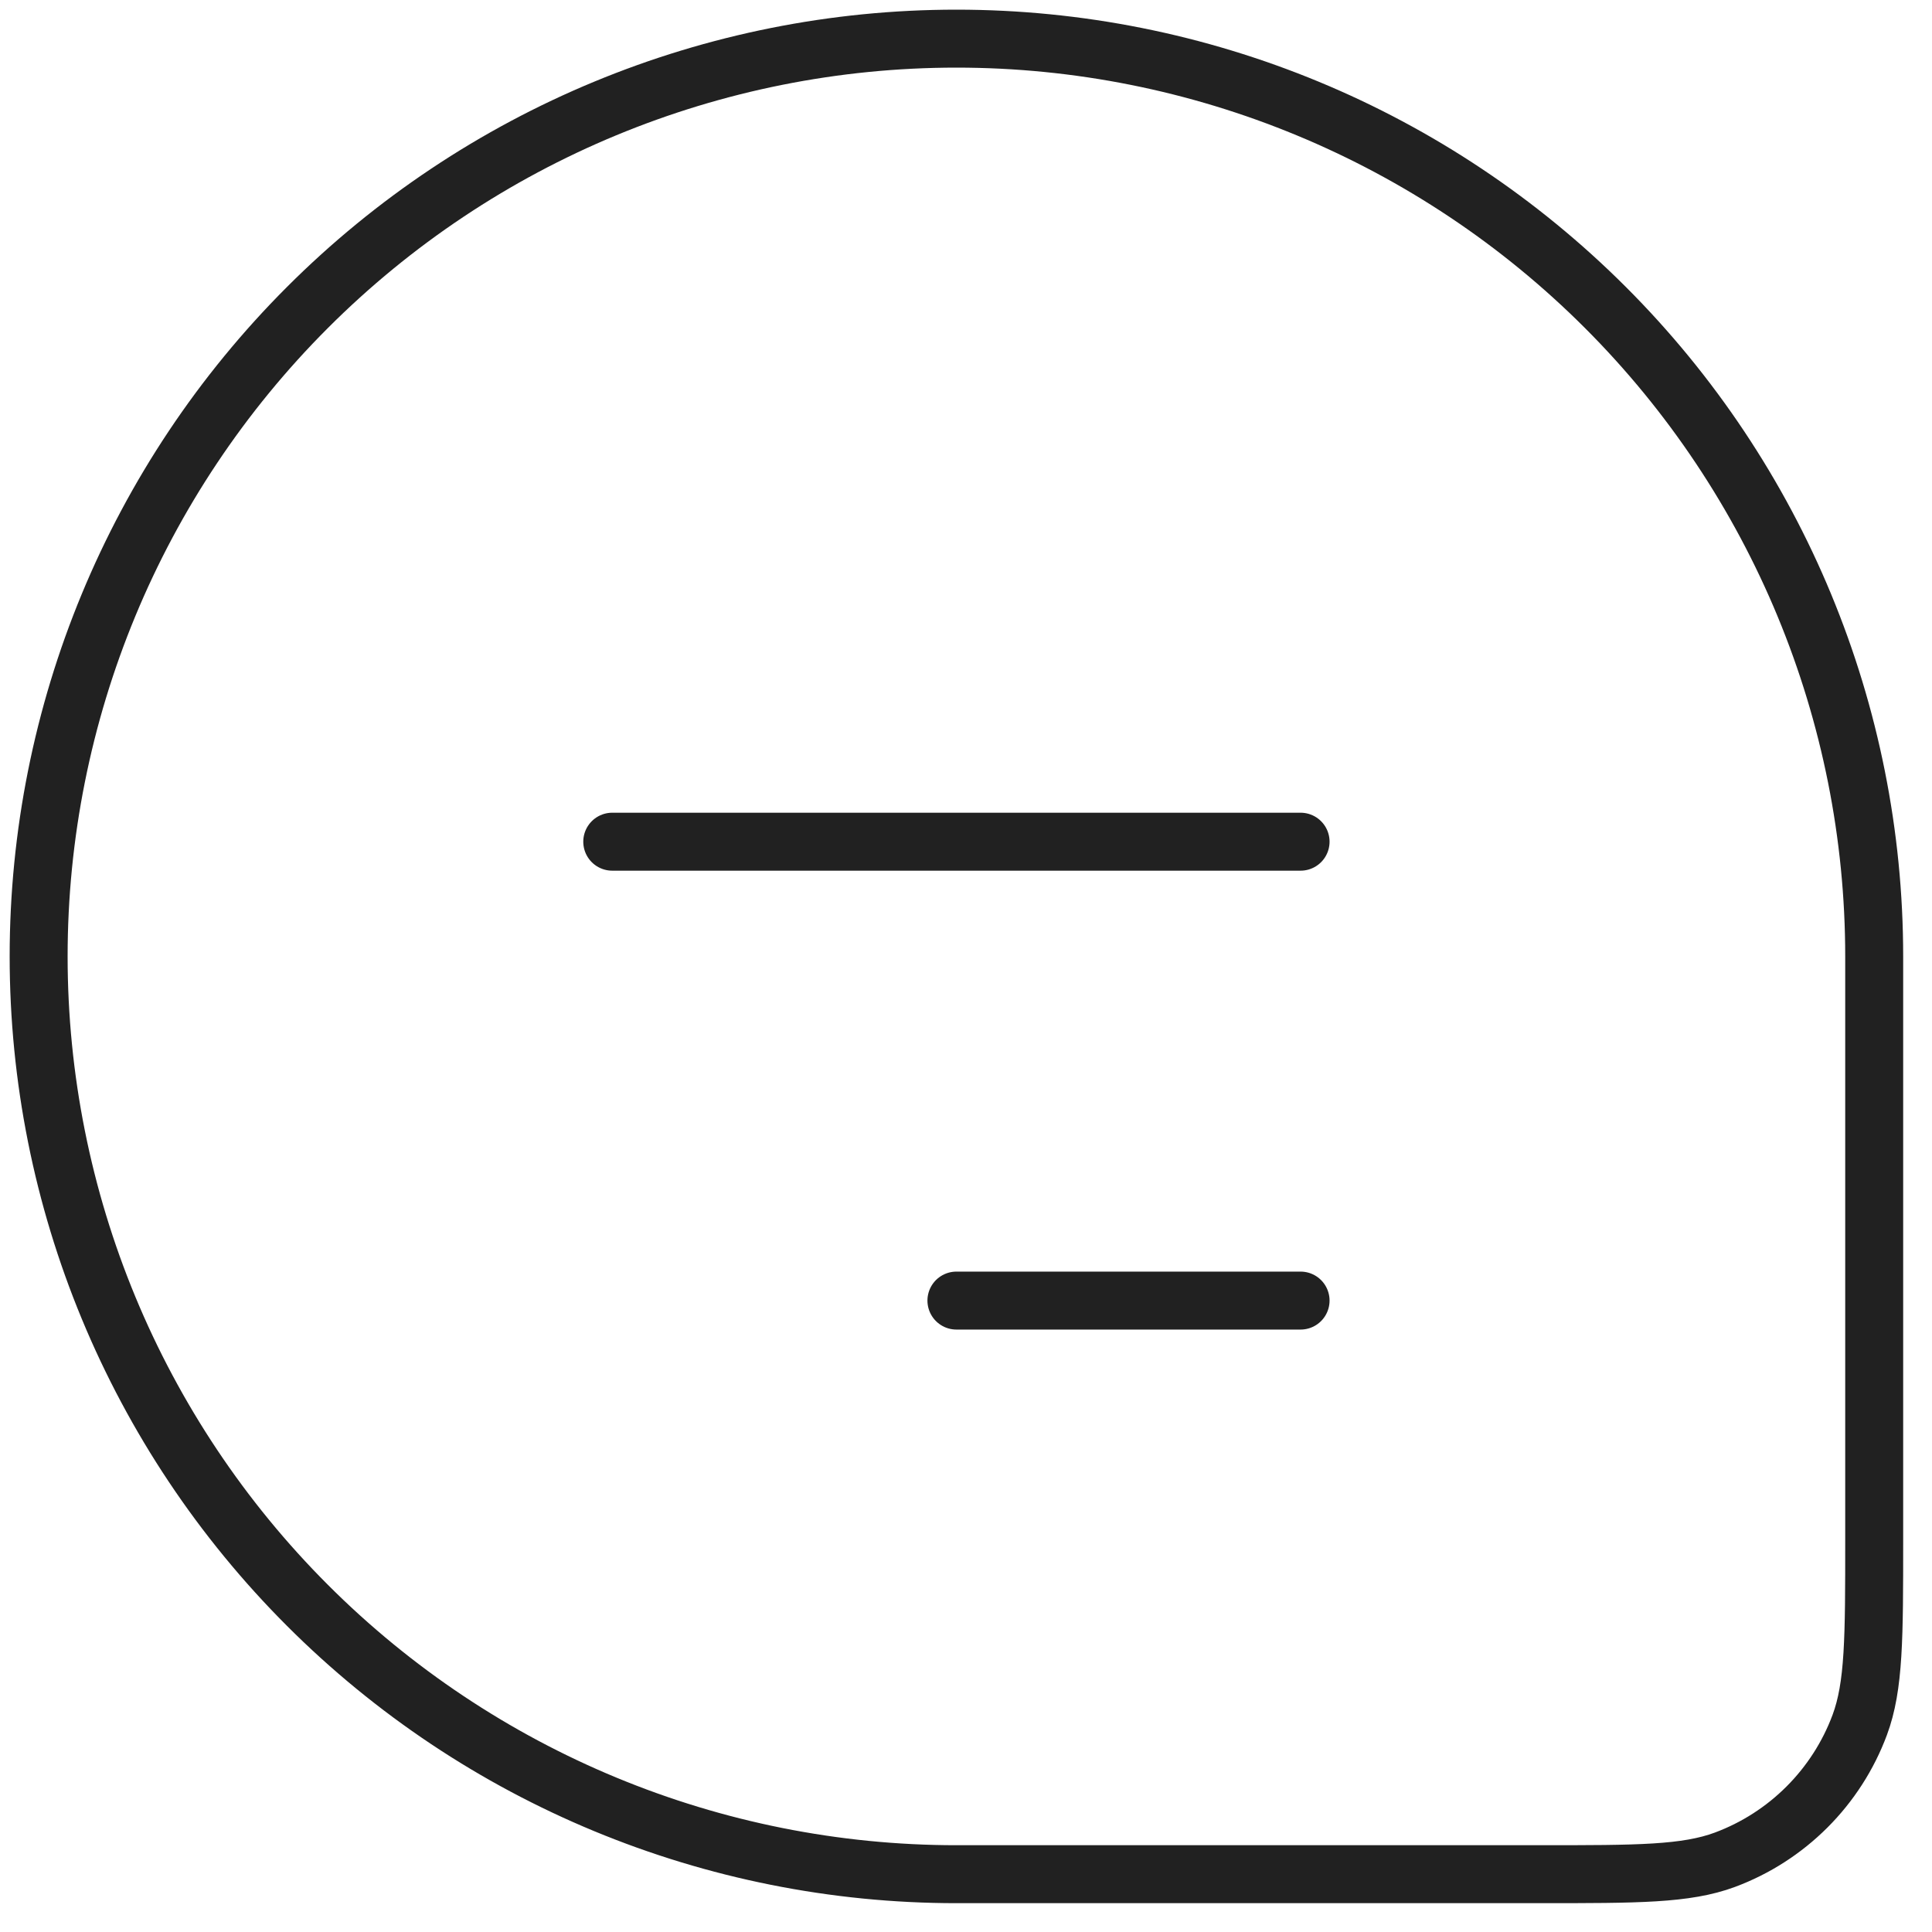
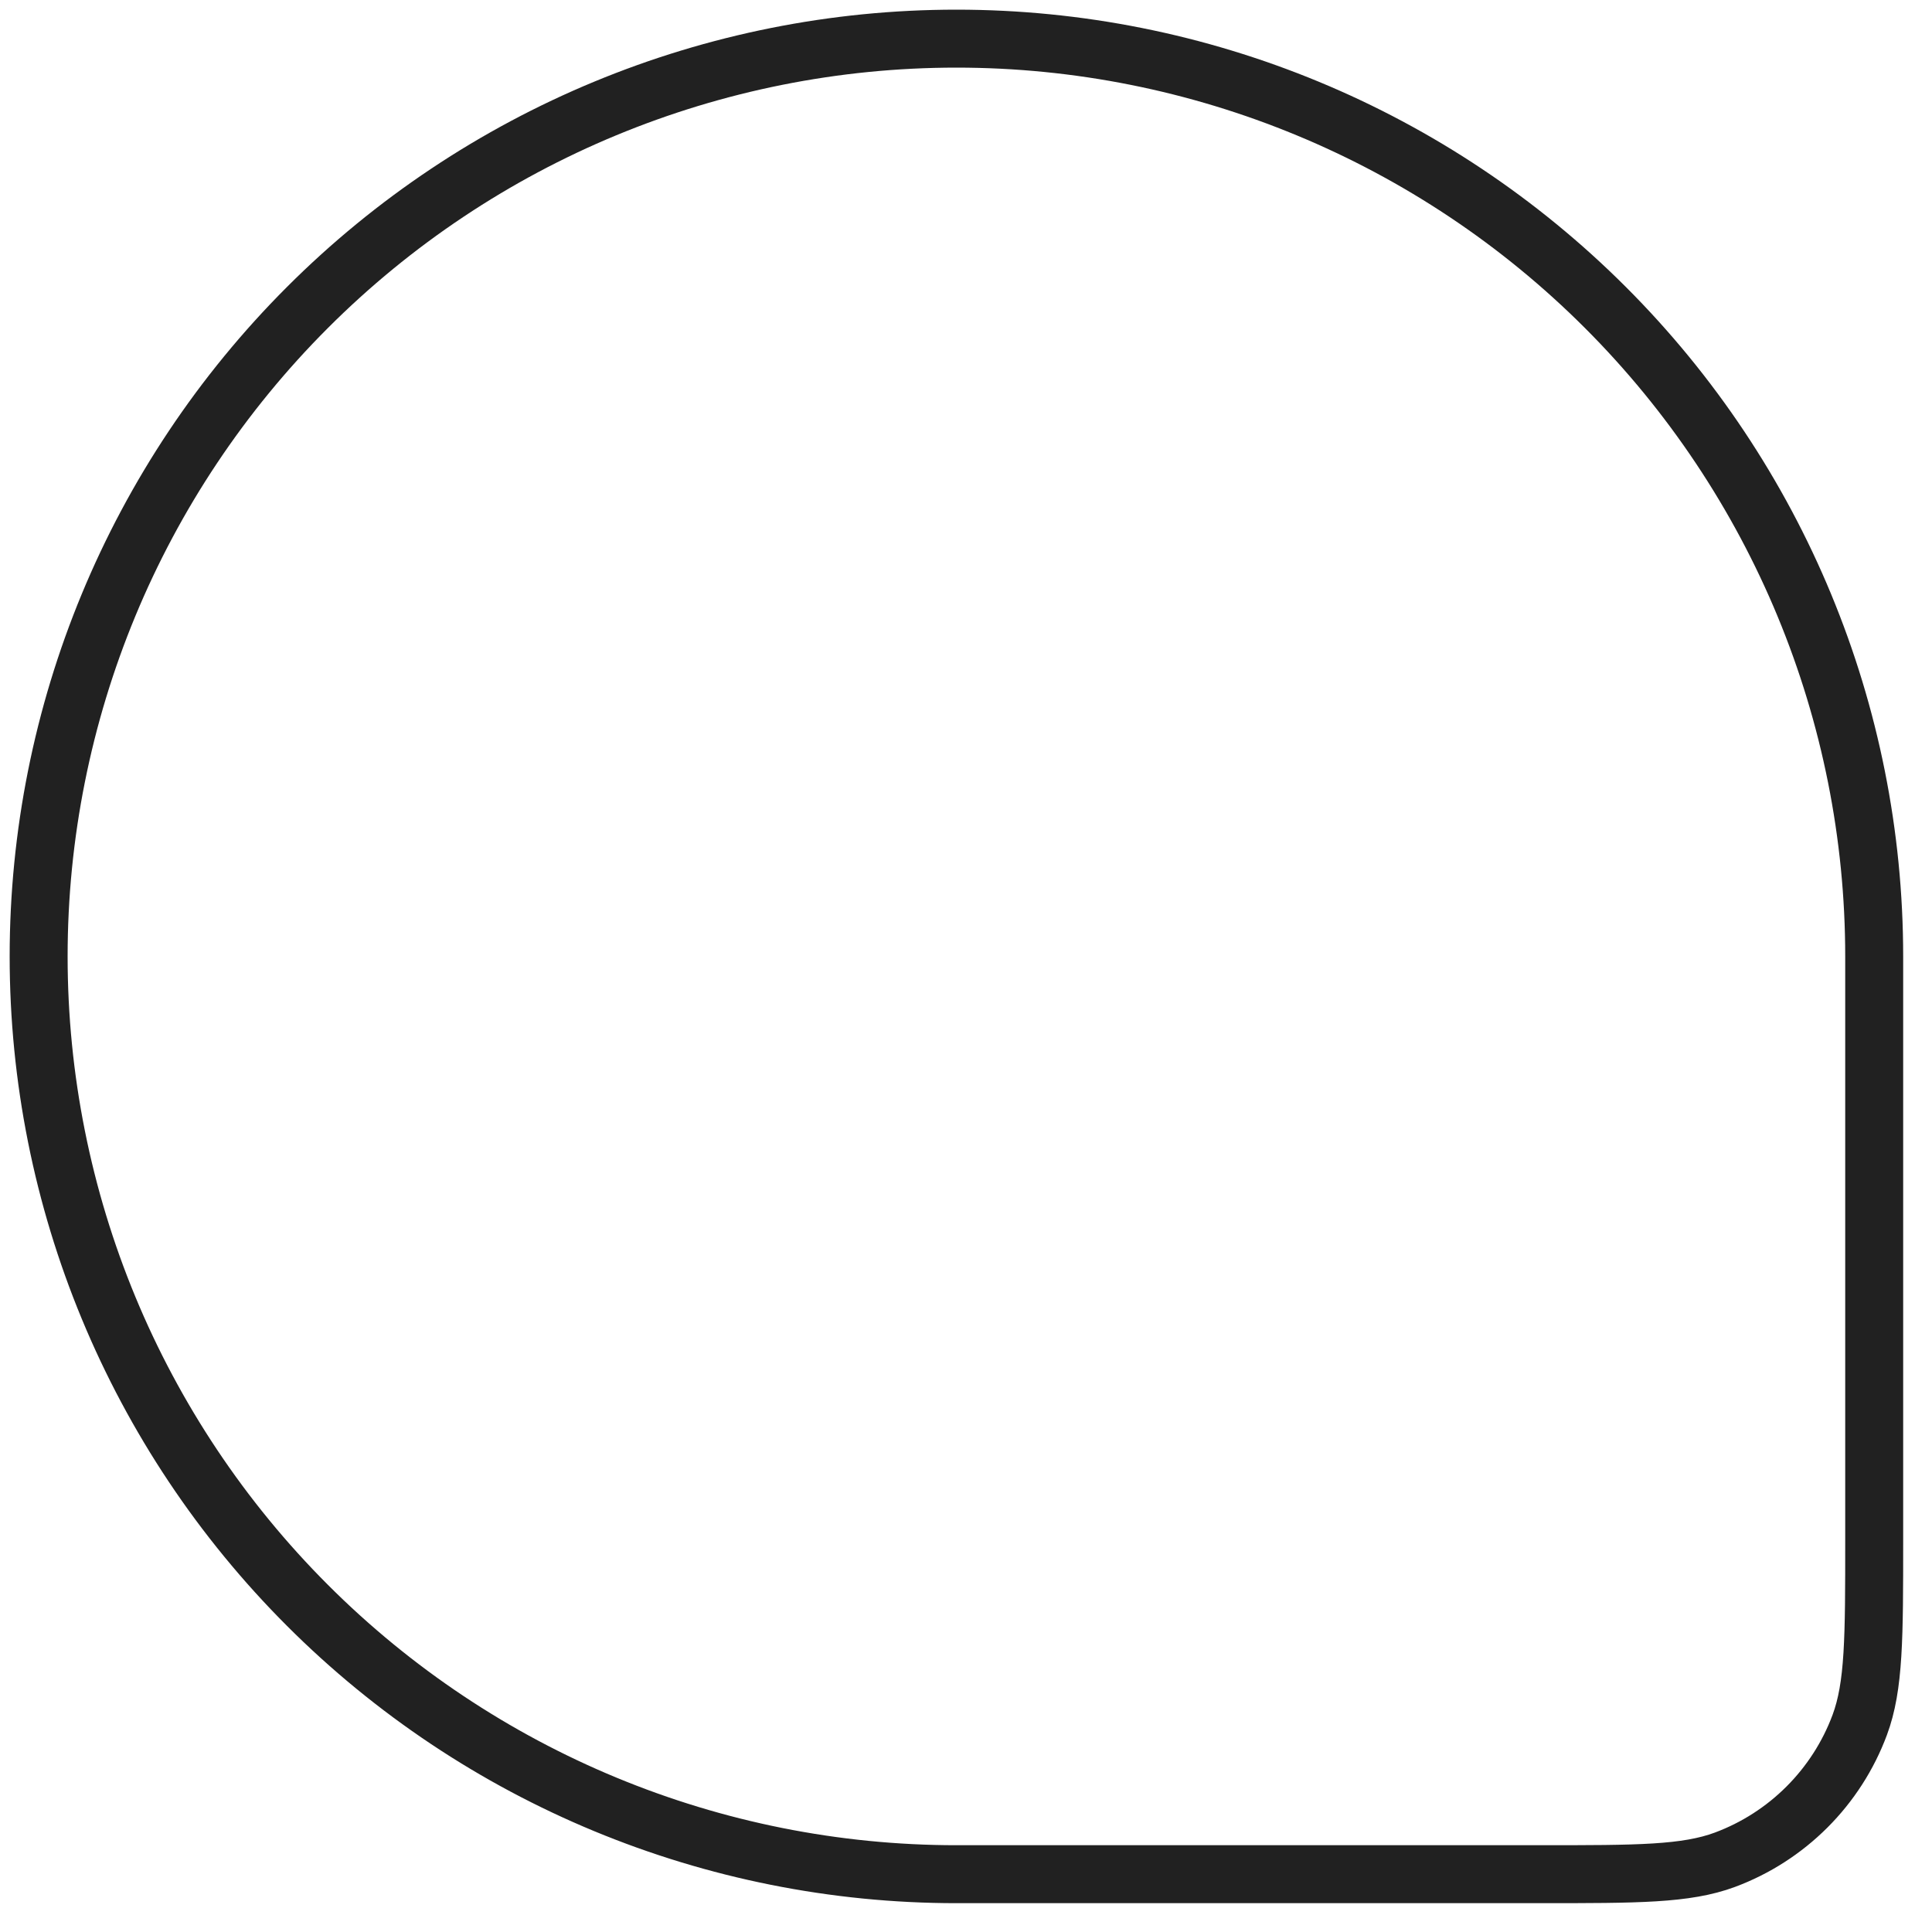
<svg xmlns="http://www.w3.org/2000/svg" width="50" height="50" viewBox="0 0 50 50" fill="none">
  <path d="M1 24.752C1 18.453 3.502 12.411 7.957 7.957C12.411 3.502 18.453 1 24.752 1C31.052 1 37.093 3.502 41.547 7.957C46.002 12.411 48.504 18.453 48.504 24.752V39.864C48.504 42.382 48.504 43.635 48.13 44.641C47.833 45.439 47.367 46.163 46.765 46.765C46.163 47.367 45.439 47.833 44.641 48.13C43.635 48.504 42.379 48.504 39.864 48.504H24.752C18.453 48.504 12.411 46.002 7.957 41.547C3.502 37.093 1 31.052 1 24.752Z" stroke="#212121" stroke-width="1.5" />
-   <path d="M15.845 21.783H33.659M24.752 33.659H33.659" stroke="#212121" stroke-width="1.5" stroke-linecap="round" stroke-linejoin="round" />
</svg>